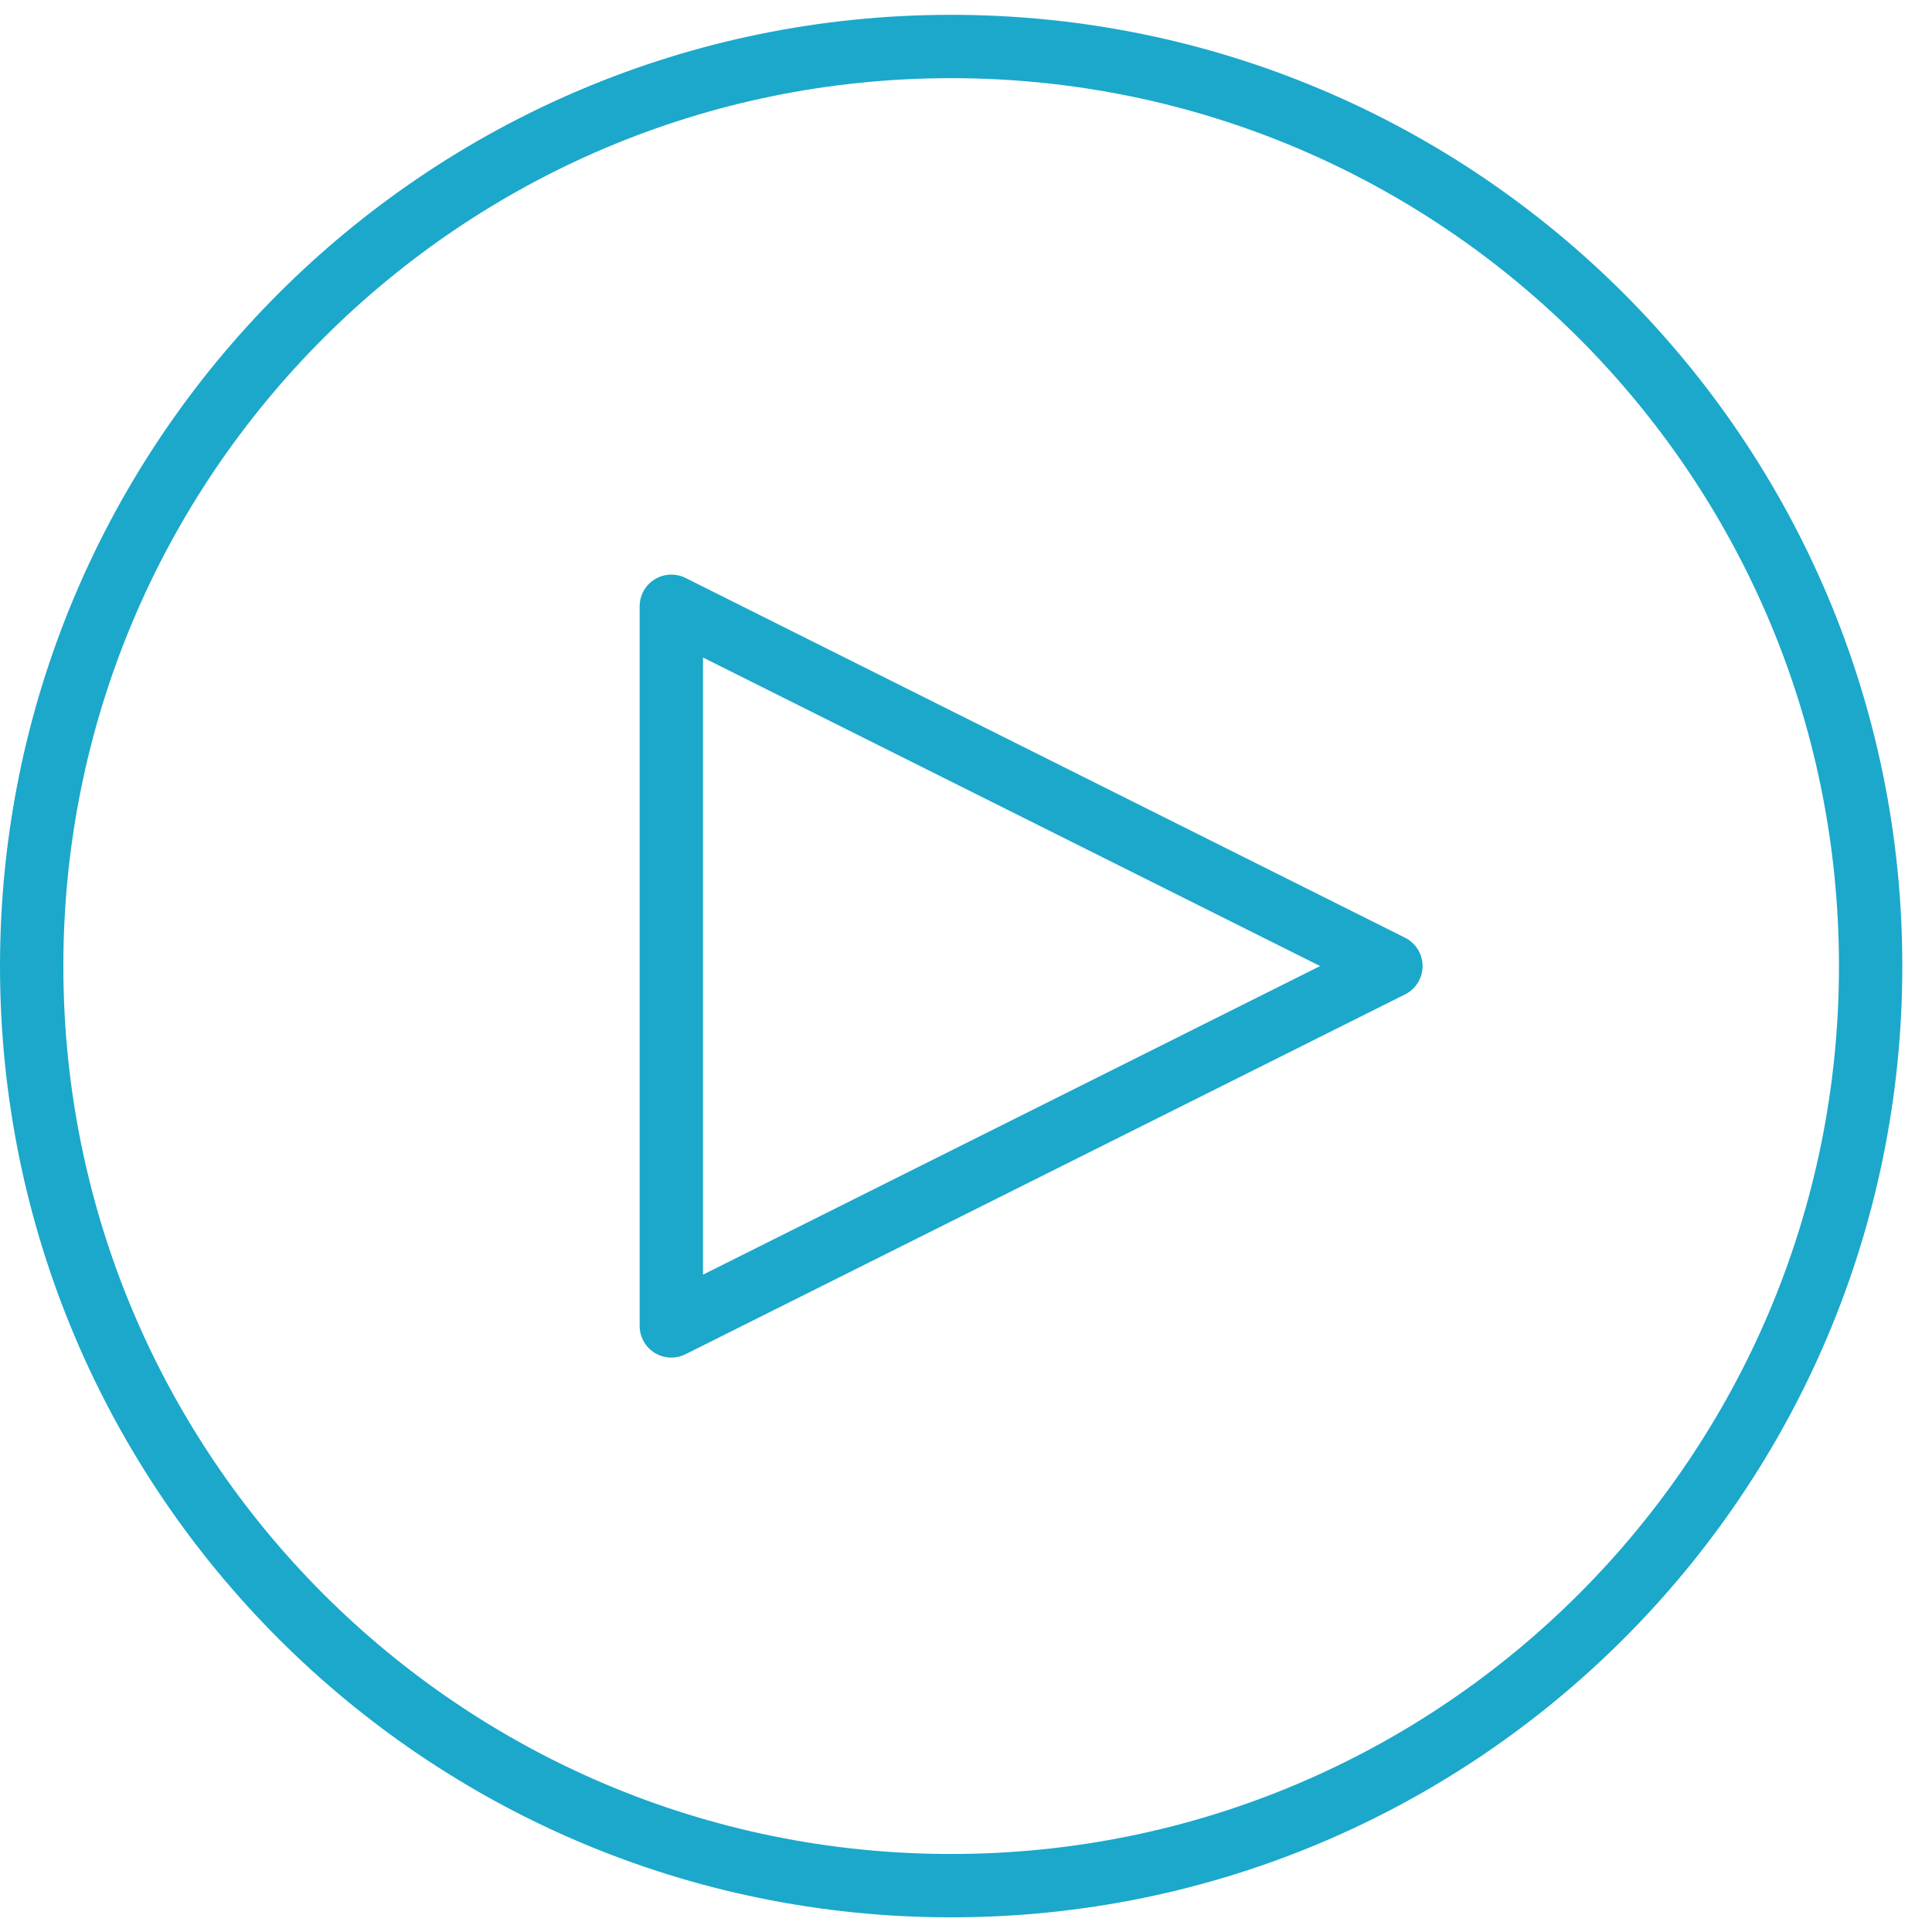
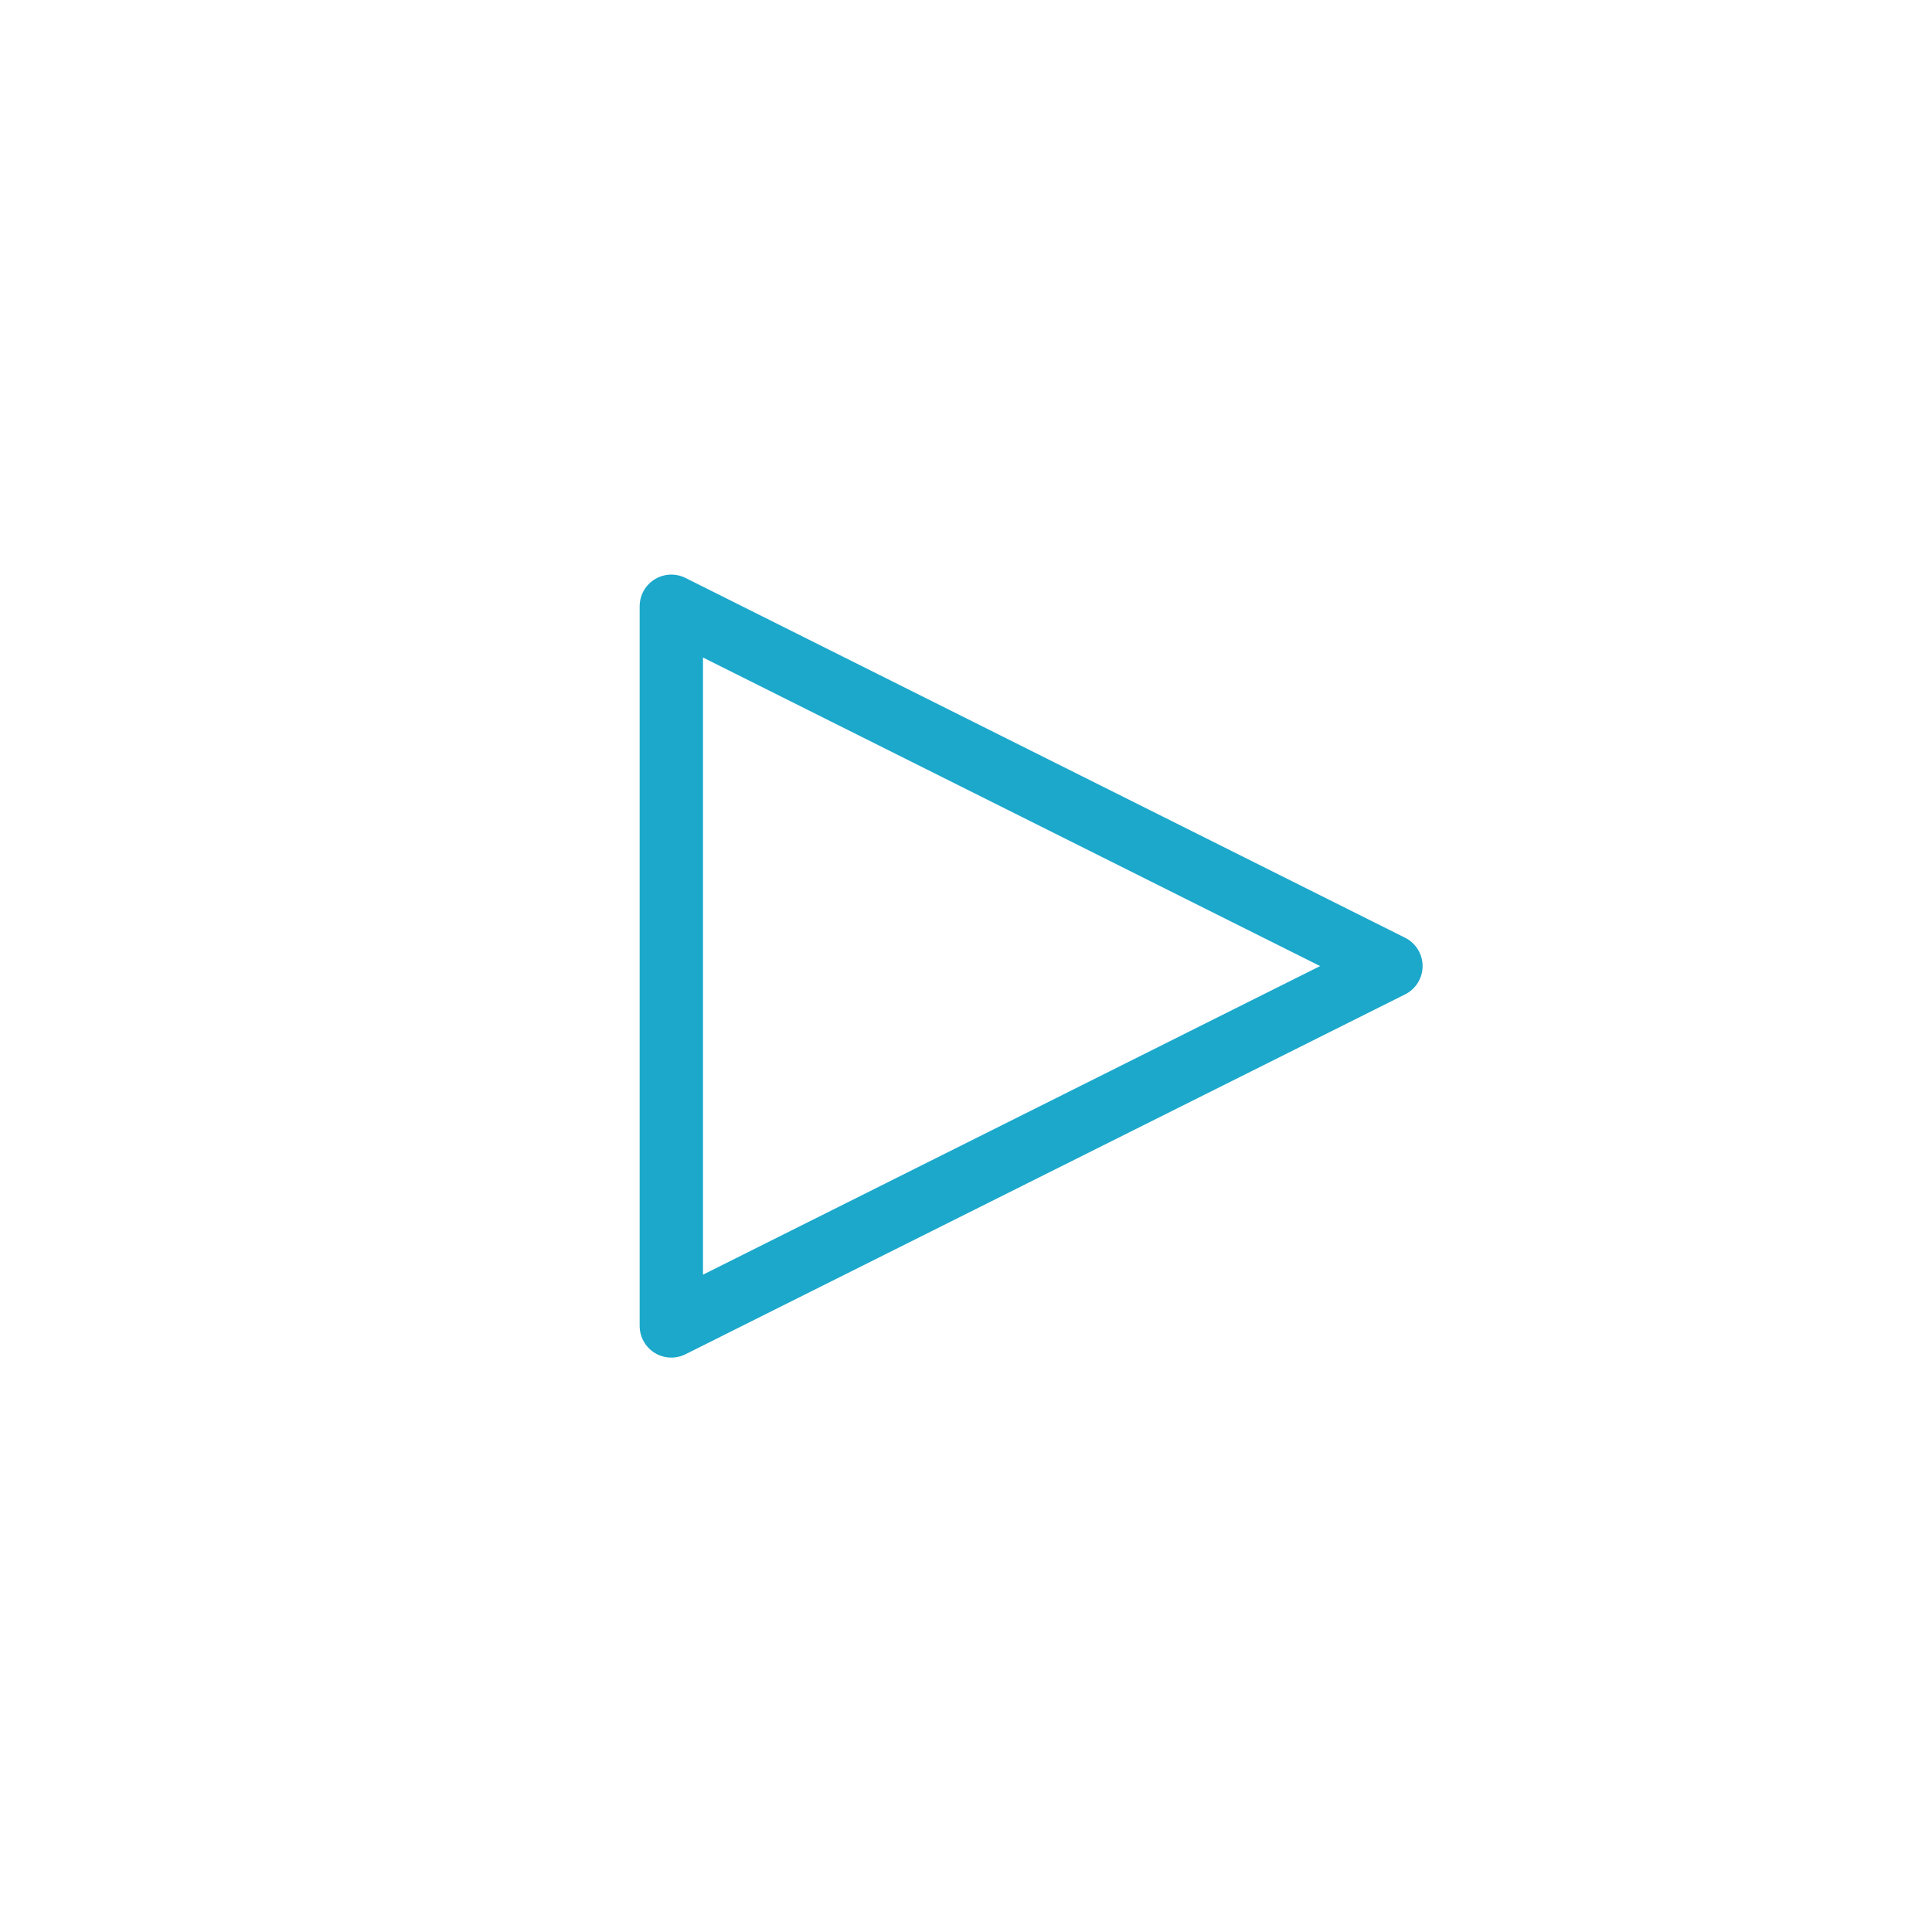
<svg xmlns="http://www.w3.org/2000/svg" width="61px" height="61px" viewBox="0 0 61 61" version="1.1">
  <title>learn-more-video</title>
  <g id="Page-1" stroke="none" stroke-width="1" fill="none" fill-rule="evenodd" stroke-linecap="round" stroke-linejoin="round">
    <g id="learn-more-video" transform="translate(1, 1)" stroke="#1BA8CB" stroke-width="2">
-       <path d="M58.063,29.503 C58.063,45.54 45.064,58.537 29.031,58.537 C12.995,58.537 0,45.54 0,29.503 C0,13.467 12.995,0.468 29.031,0.468 C45.064,0.468 58.063,13.467 58.063,29.503 L58.063,29.503 Z" id="Stroke-836" />
      <polygon id="Stroke-837" points="20.196 40.864 20.196 18.142 42.916 29.502" />
    </g>
  </g>
</svg>